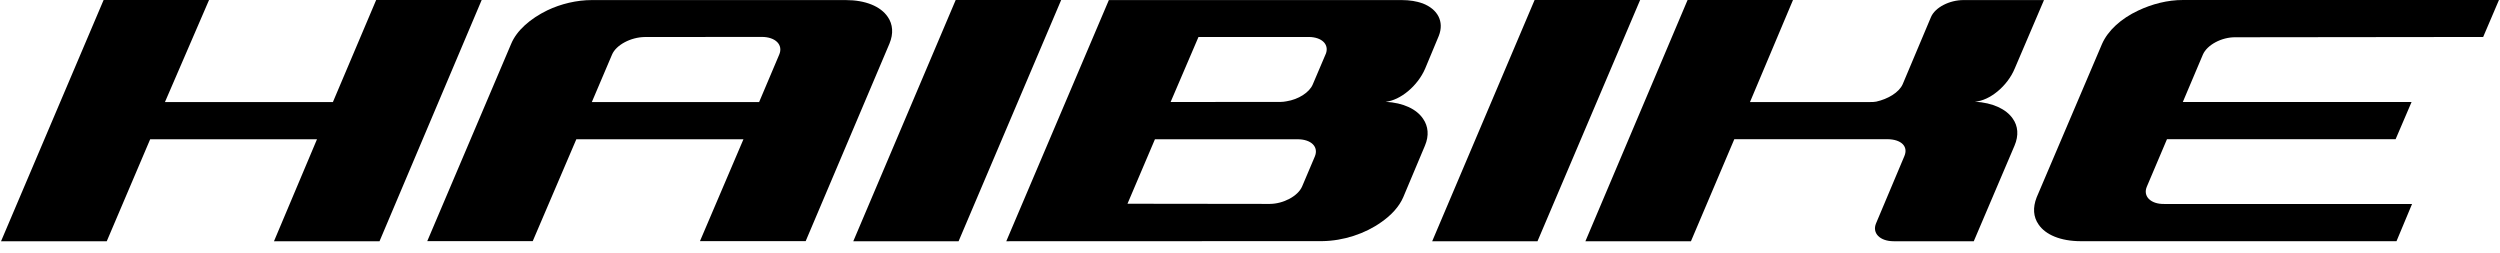
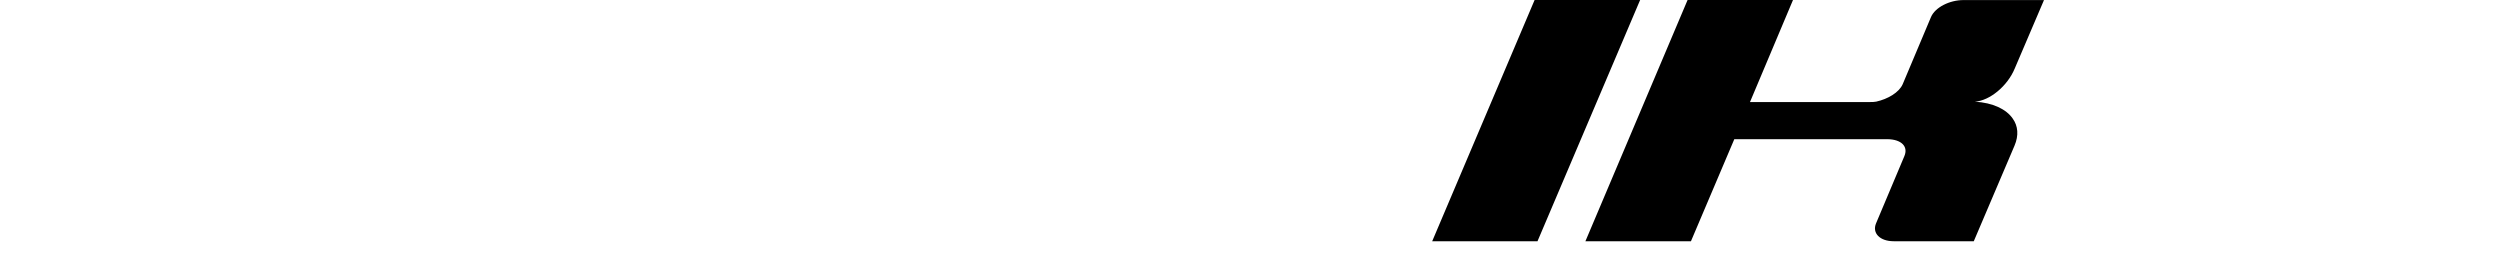
<svg xmlns="http://www.w3.org/2000/svg" fill="none" viewBox="0 0 158 16" height="16" width="158">
  <path fill="black" d="M96.987 6.10352e-05L90.515 15.246H97.17L103.656 6.10352e-05H96.987Z" />
-   <path fill="black" d="M141.282 2.355L156.936 2.337L157.934 3.95348e-05H137.974C136.99 -0.004 136 0.258 135.136 0.666C134.059 1.17 133.222 1.925 132.848 2.778L128.717 12.472C128.462 13.127 128.504 13.706 128.836 14.184C129.274 14.835 130.223 15.239 131.491 15.243H151.459L152.442 12.891H136.788C135.929 12.91 135.416 12.405 135.682 11.792L136.953 8.797H151.403L152.412 6.445H137.955L139.222 3.451C139.488 2.838 140.404 2.344 141.279 2.355H141.282Z" />
-   <path fill="black" d="M23.773 6.10352e-05L21.04 6.449H10.425L13.211 6.10352e-05H6.548L0.066 15.246H6.747L9.491 8.801H20.034L17.316 15.246H23.986L30.442 6.10352e-05H23.773Z" />
-   <path fill="black" d="M56.101 1.062C55.656 0.404 54.702 0.004 53.446 0.004H37.415C36.454 0.004 35.456 0.239 34.588 0.654C33.515 1.178 32.656 1.922 32.304 2.774L27.003 15.239H33.669L36.424 8.801H46.986L44.238 15.239H50.919L56.213 2.759C56.478 2.12 56.43 1.537 56.104 1.062H56.101ZM49.244 3.458L47.977 6.449H37.404L38.682 3.447C38.94 2.841 39.864 2.352 40.746 2.34L48.145 2.333C49.008 2.333 49.517 2.834 49.244 3.458Z" />
-   <path fill="black" d="M87.569 6.434C88.504 6.337 89.592 5.436 90.066 4.344L90.934 2.262C91.285 1.361 90.863 0.58 89.909 0.213C89.535 0.079 89.091 0.004 88.582 0.004H70.08L63.597 15.246L83.565 15.239C84.907 15.224 86.275 14.768 87.292 14.043C87.928 13.605 88.429 13.059 88.683 12.469C89.031 11.657 90.055 9.208 90.055 9.208C90.328 8.565 90.265 7.978 89.939 7.507C89.535 6.902 88.698 6.494 87.569 6.434ZM83.098 9.889L82.294 11.784C82.032 12.394 81.109 12.883 80.252 12.887L71.257 12.876L72.992 8.801H81.991C82.87 8.797 83.352 9.279 83.098 9.889ZM83.804 3.369L82.967 5.335C82.757 5.844 82.055 6.285 81.311 6.401C81.176 6.427 81.052 6.442 80.929 6.442C79.194 6.442 73.983 6.446 73.983 6.446L75.744 2.337H82.739C83.535 2.352 83.999 2.797 83.804 3.369Z" />
  <path fill="black" d="M124.814 6.427C125.748 6.363 126.87 5.444 127.33 4.333L129.18 0.004H124.096C123.21 0.004 122.294 0.467 122.036 1.084L120.249 5.324C120.017 5.847 119.314 6.259 118.577 6.423C118.458 6.449 118.334 6.446 118.192 6.449H110.599L113.317 6.10352e-05H106.655L100.198 15.246H106.868L109.608 8.797H119.303C120.17 8.812 120.619 9.261 120.353 9.874L118.566 14.117C118.308 14.734 118.809 15.246 119.68 15.246H124.743L127.318 9.205C127.595 8.554 127.539 7.963 127.206 7.496C126.803 6.905 125.95 6.49 124.814 6.427Z" />
-   <path fill="black" d="M60.4 6.10352e-05L53.928 15.246H60.583L67.066 6.10352e-05H60.4Z" />
</svg>